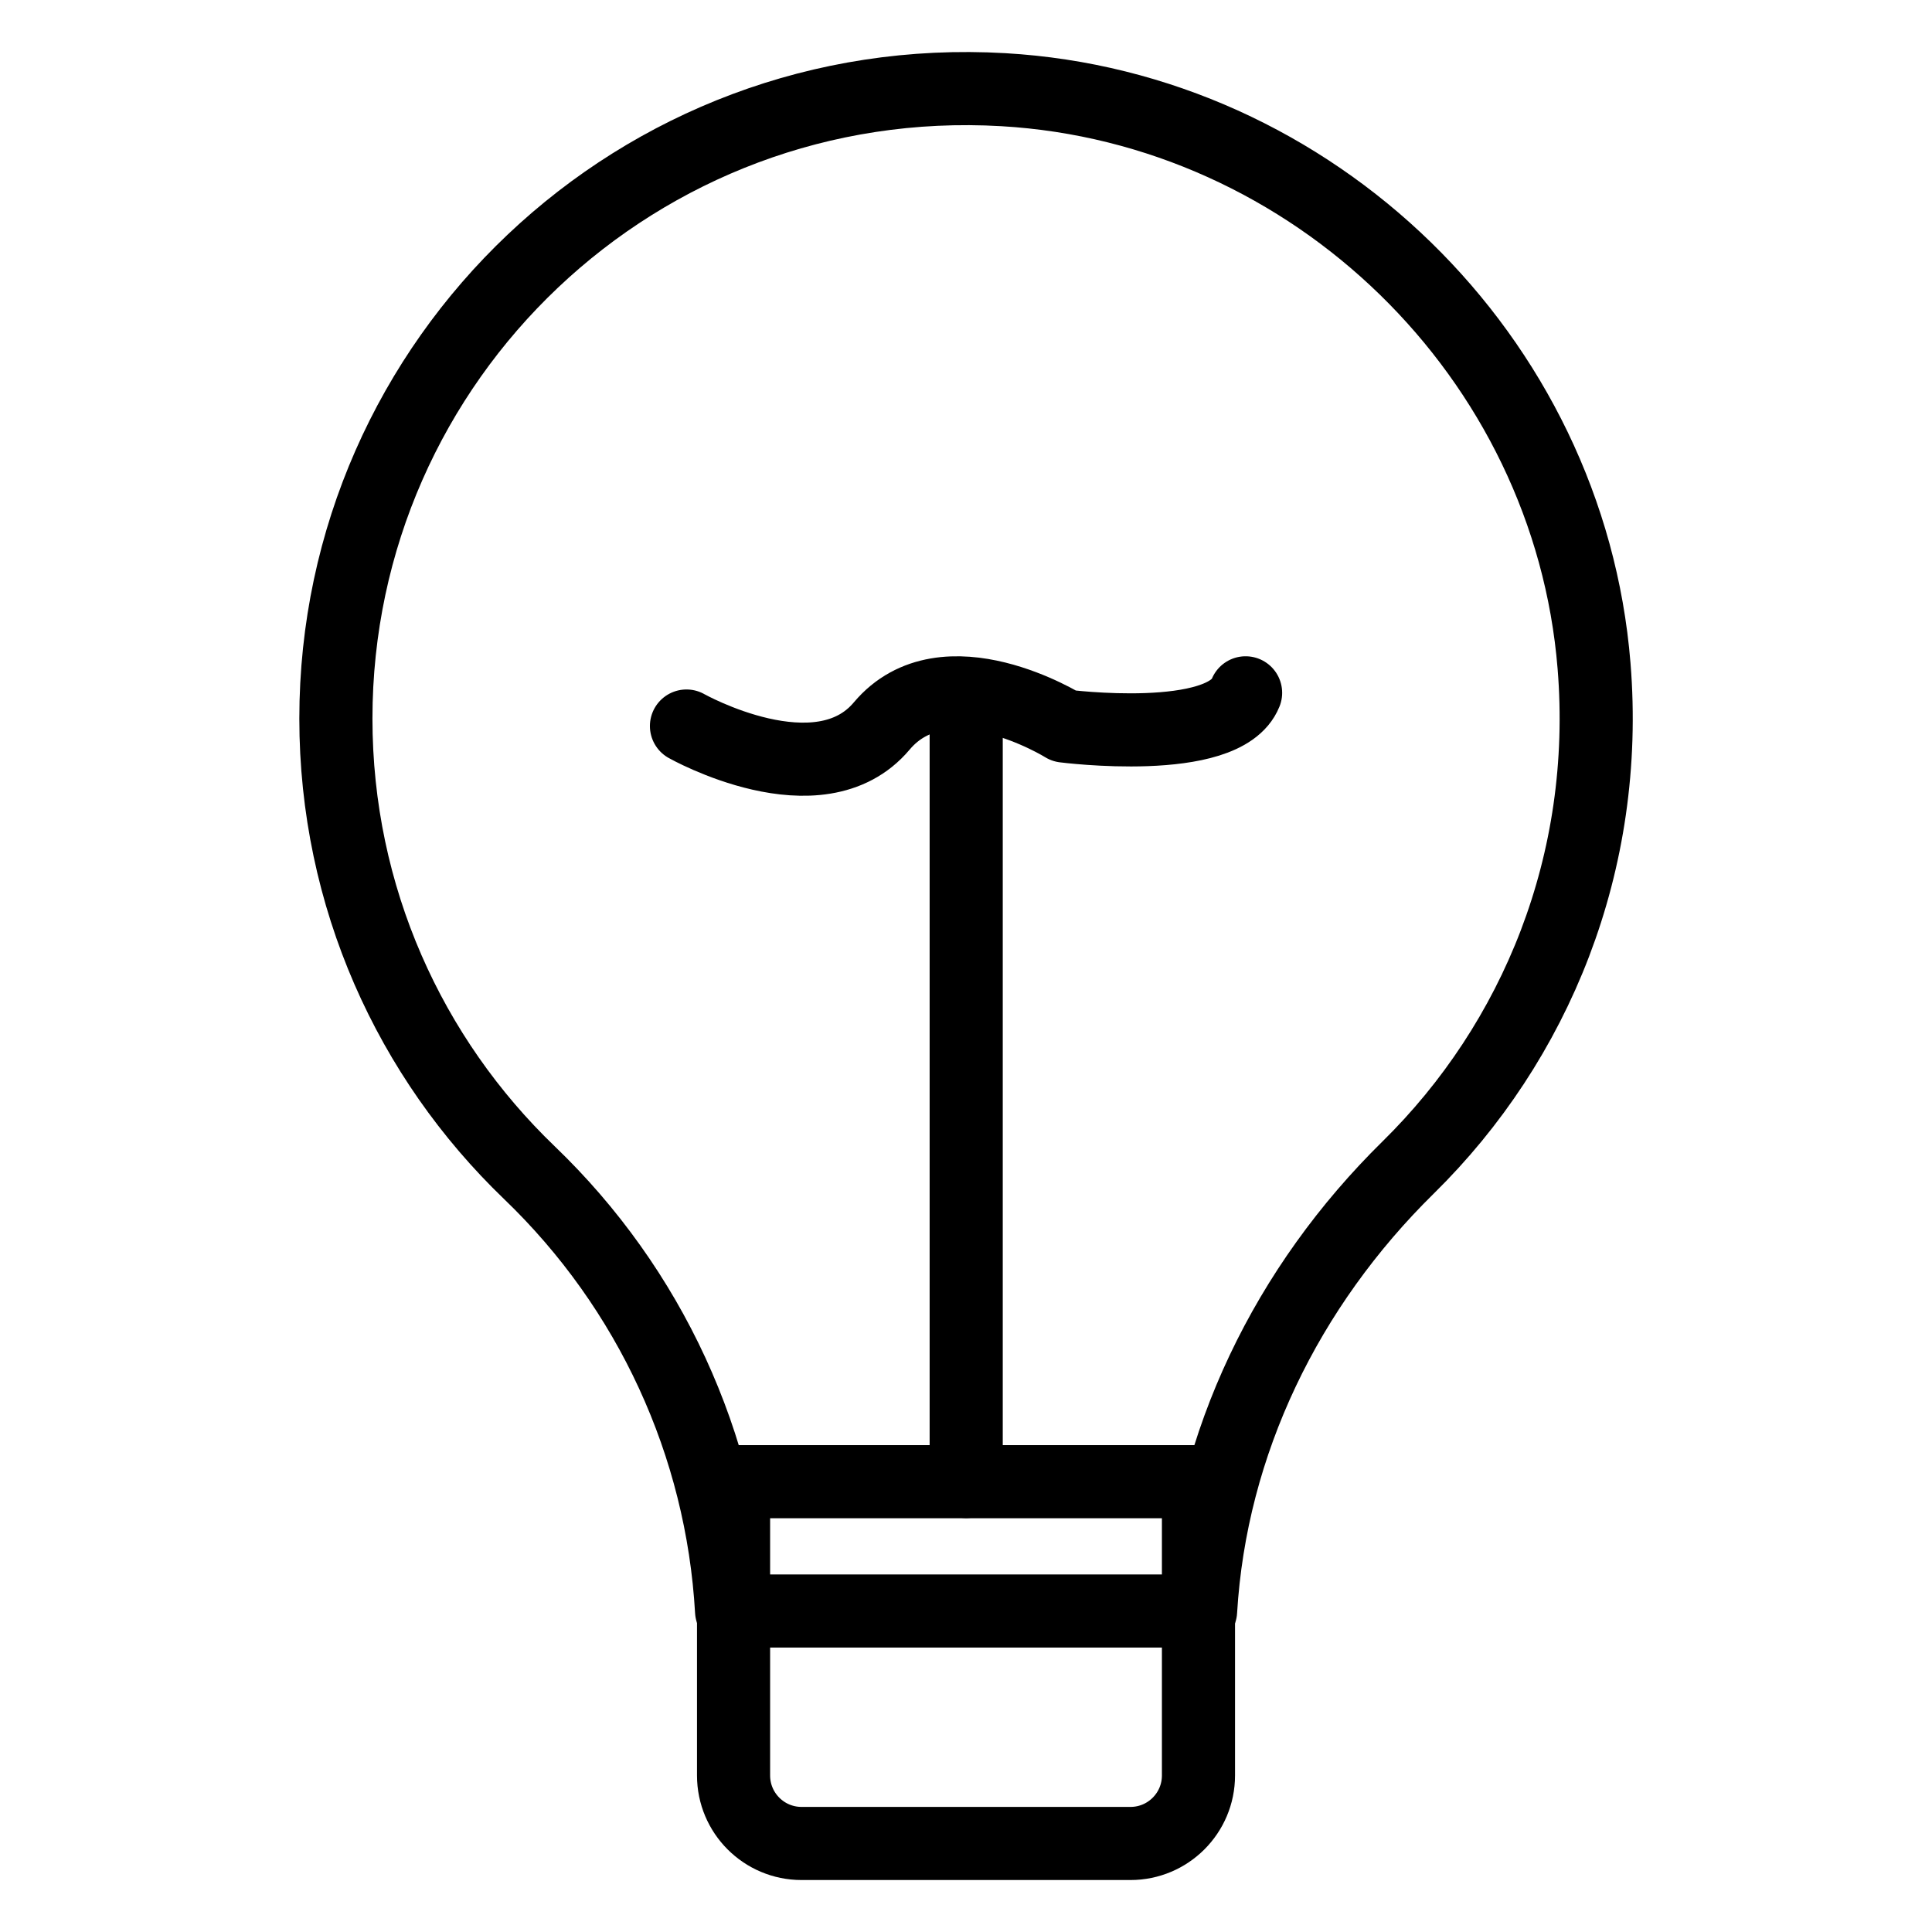
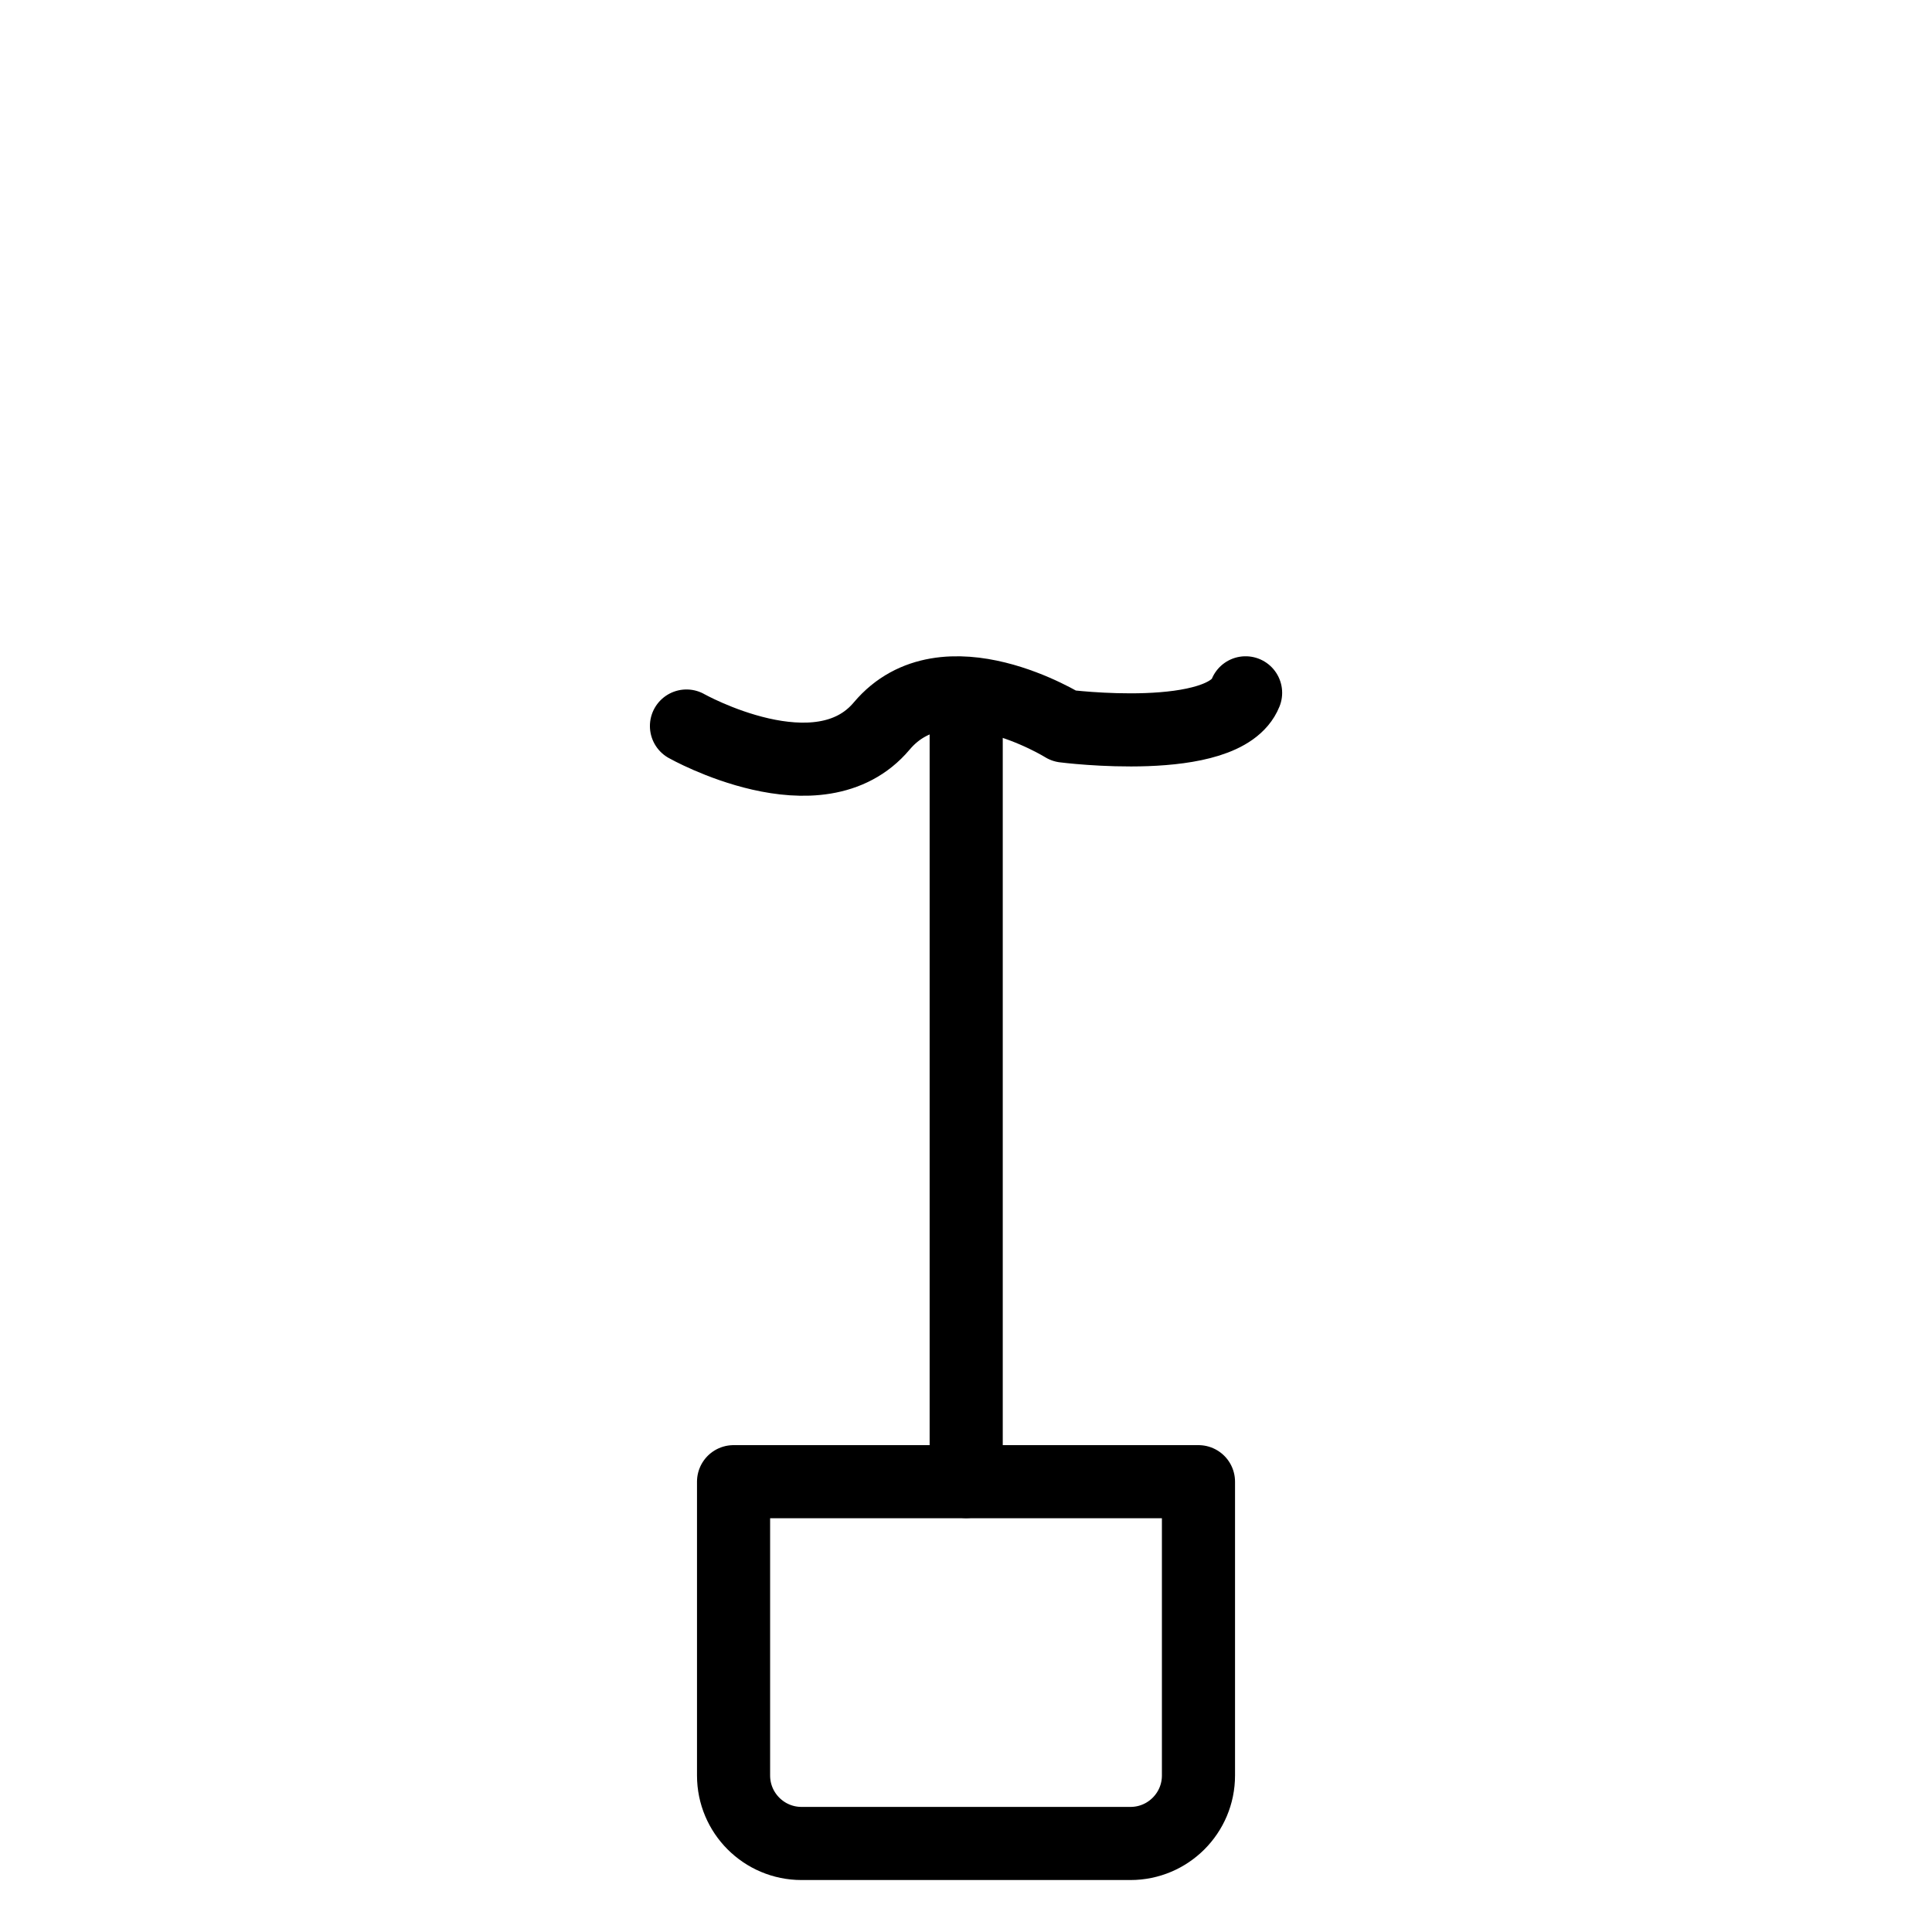
<svg xmlns="http://www.w3.org/2000/svg" width="800px" height="800px" version="1.1" viewBox="144 144 512 512">
  <g fill="none" stroke="#000000" stroke-linecap="round" stroke-linejoin="round" stroke-miterlimit="10" stroke-width="2">
    <path transform="matrix(9.689 0 0 9.689 148.09 148.09)" d="m30.498 50h-8.996c-1.028 0-1.86-0.833-1.86-1.86v-8.035h12.716v8.035c4.03e-4 1.027-0.833 1.86-1.86 1.86z" />
-     <path transform="matrix(9.689 0 0 9.689 148.09 148.09)" d="m19.588 43.642h12.828c0.275-4.603 2.365-8.876 5.68-12.134 3.488-3.43 5.518-8.338 5.082-13.717-0.685-8.458-7.684-15.268-16.155-15.76-9.978-0.58-18.258 7.348-18.258 17.201 0 4.885 2.032 9.288 5.292 12.42 3.302 3.17 5.272 7.449 5.531 11.991z" />
    <path transform="matrix(9.689 0 0 9.689 148.09 148.09)" d="m26.005 40.1v-21.5" />
    <path transform="matrix(9.689 0 0 9.689 148.09 148.09)" d="m18.354 19.436s3.622 2.042 5.34 0 4.993 0 4.993 0 4.371 0.563 4.96-0.908" />
  </g>
</svg>